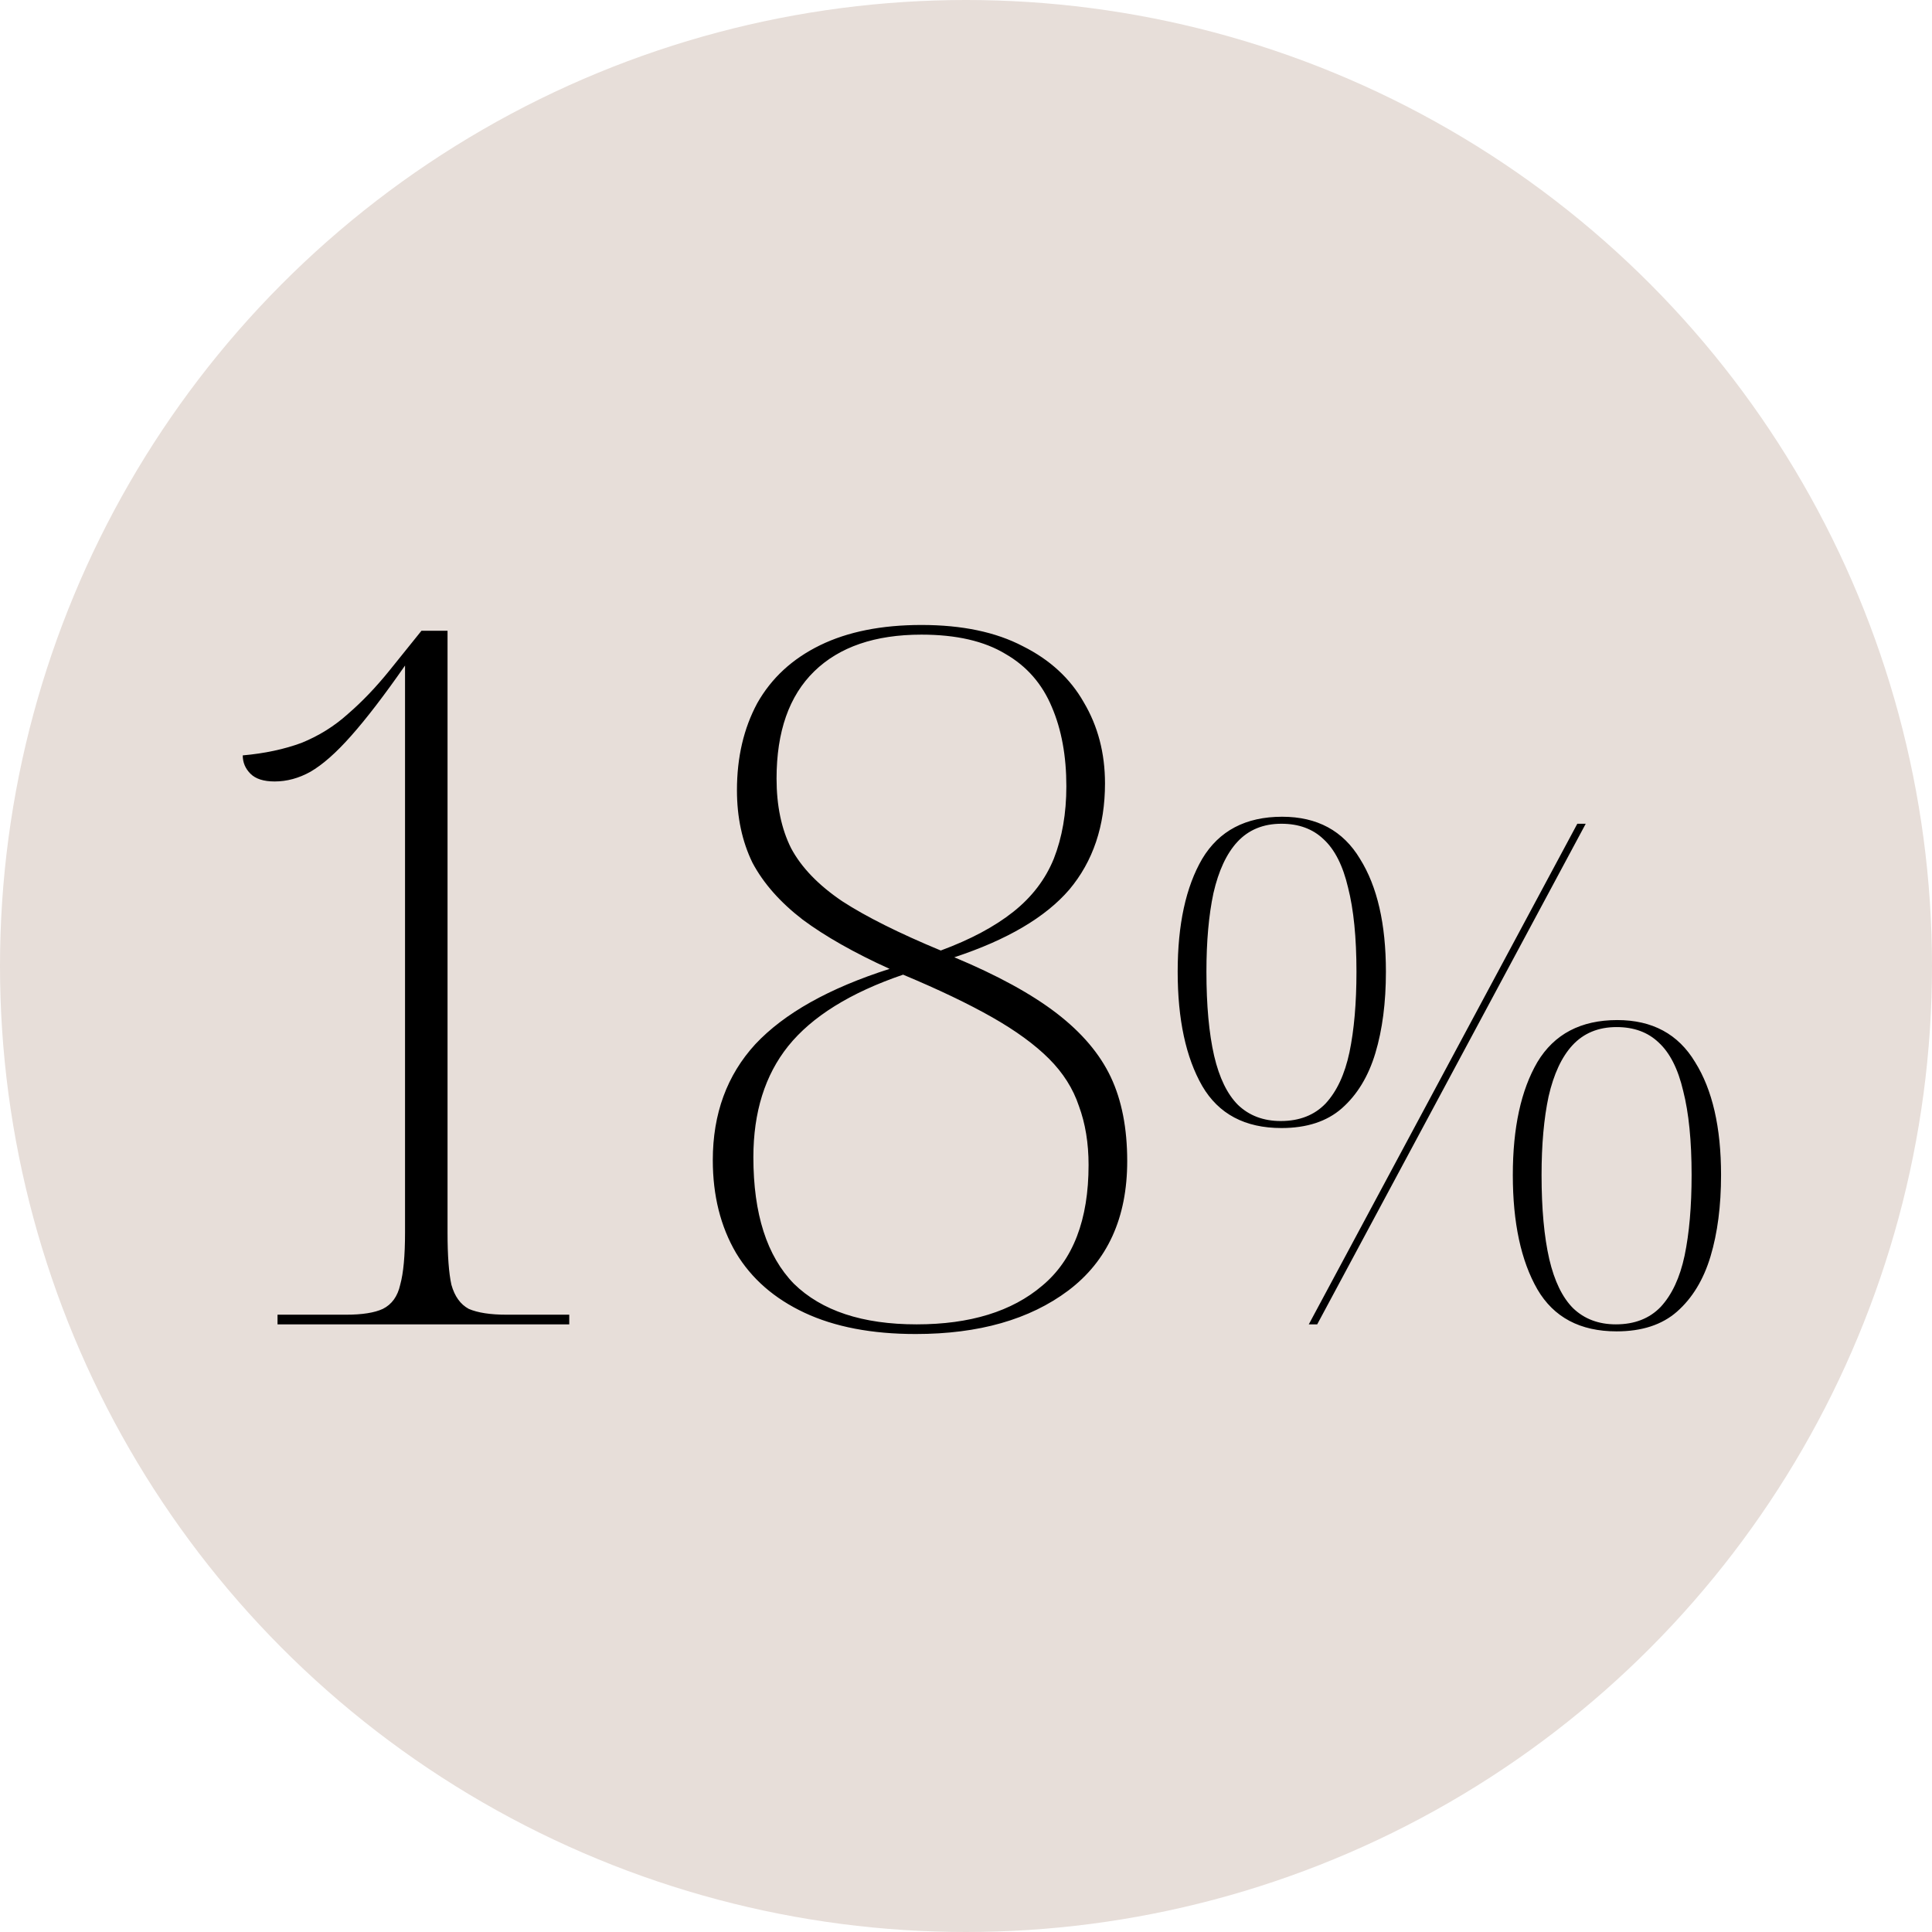
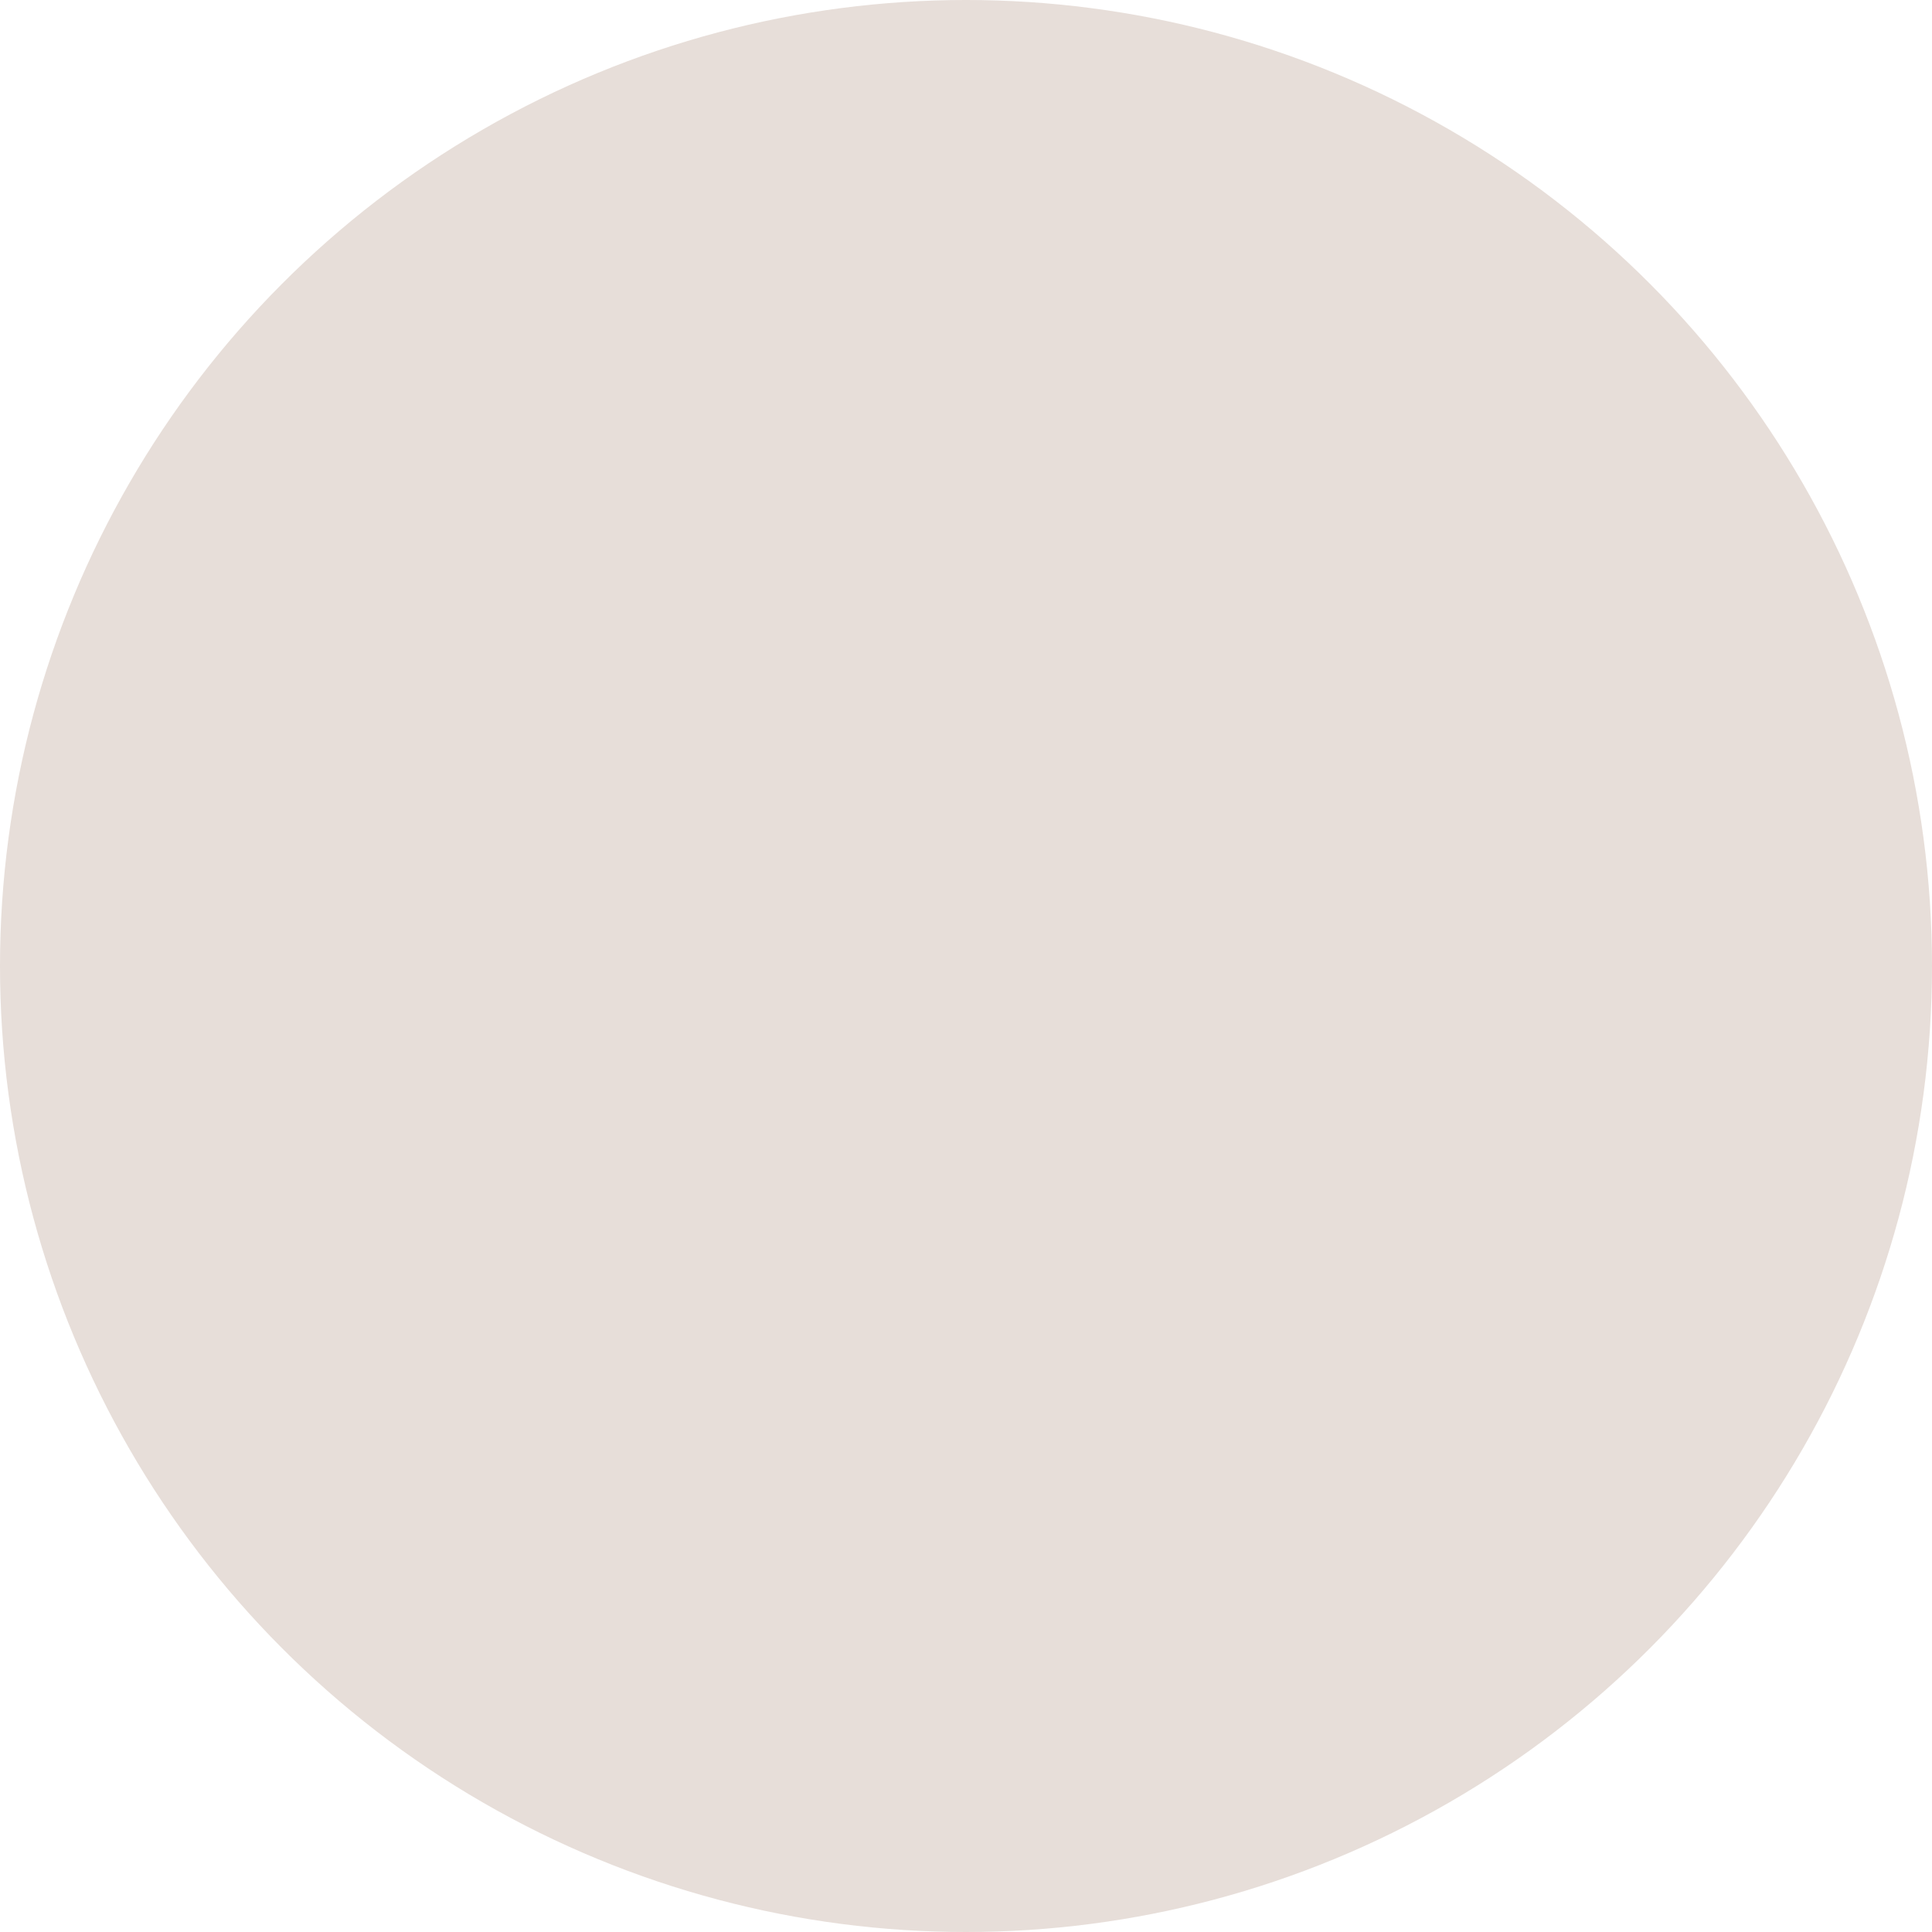
<svg xmlns="http://www.w3.org/2000/svg" width="124" height="124" viewBox="0 0 124 124" fill="none">
  <circle cx="62" cy="62" r="62" fill="#E7DED9" />
-   <path d="M17.812 85V84.38H22.214C23.247 84.38 24.033 84.256 24.57 84.008C25.149 83.719 25.521 83.202 25.686 82.458C25.893 81.714 25.996 80.598 25.996 79.11V42.716C24.673 44.617 23.516 46.126 22.524 47.242C21.573 48.317 20.705 49.081 19.92 49.536C19.176 49.949 18.411 50.156 17.626 50.156C16.923 50.156 16.407 49.991 16.076 49.66C15.745 49.329 15.58 48.937 15.58 48.482C16.985 48.358 18.246 48.089 19.362 47.676C20.478 47.221 21.47 46.601 22.338 45.816C23.247 45.031 24.136 44.101 25.004 43.026L27.05 40.484H28.724V79.11C28.724 80.598 28.807 81.714 28.972 82.458C29.179 83.202 29.551 83.719 30.088 84.008C30.667 84.256 31.473 84.38 32.506 84.38H36.536V85H17.812ZM58.769 85.62C55.958 85.62 53.581 85.165 51.639 84.256C49.696 83.347 48.229 82.065 47.237 80.412C46.245 78.717 45.749 76.733 45.749 74.46C45.749 71.484 46.658 69.004 48.477 67.02C50.337 65.036 53.209 63.424 57.095 62.184C54.822 61.151 52.962 60.097 51.515 59.022C50.068 57.906 48.993 56.687 48.291 55.364C47.63 54 47.299 52.45 47.299 50.714C47.299 48.606 47.733 46.746 48.601 45.134C49.51 43.522 50.853 42.282 52.631 41.414C54.408 40.546 56.578 40.112 59.141 40.112C61.745 40.112 63.915 40.567 65.651 41.476C67.387 42.344 68.689 43.543 69.557 45.072C70.466 46.601 70.921 48.337 70.921 50.28C70.921 53.008 70.156 55.281 68.627 57.1C67.097 58.877 64.638 60.324 61.249 61.44C64.018 62.597 66.209 63.796 67.821 65.036C69.433 66.276 70.59 67.64 71.293 69.128C71.996 70.616 72.347 72.414 72.347 74.522C72.347 78.159 71.086 80.929 68.565 82.83C66.085 84.69 62.819 85.62 58.769 85.62ZM58.831 85C62.261 85 64.948 84.173 66.891 82.52C68.875 80.867 69.867 78.283 69.867 74.77C69.867 73.365 69.66 72.104 69.247 70.988C68.875 69.872 68.234 68.859 67.325 67.95C66.415 67.041 65.196 66.152 63.667 65.284C62.138 64.416 60.236 63.507 57.963 62.556C54.574 63.713 52.114 65.243 50.585 67.144C49.097 69.004 48.353 71.381 48.353 74.274C48.353 77.911 49.221 80.619 50.957 82.396C52.734 84.132 55.359 85 58.831 85ZM60.381 61.006C62.282 60.303 63.832 59.477 65.031 58.526C66.23 57.575 67.097 56.439 67.635 55.116C68.172 53.752 68.441 52.202 68.441 50.466C68.441 48.523 68.131 46.829 67.511 45.382C66.891 43.894 65.899 42.757 64.535 41.972C63.171 41.145 61.373 40.732 59.141 40.732C56.165 40.732 53.871 41.517 52.259 43.088C50.647 44.659 49.841 46.953 49.841 49.97C49.841 51.706 50.151 53.194 50.771 54.434C51.432 55.674 52.528 56.811 54.057 57.844C55.586 58.836 57.694 59.89 60.381 61.006ZM84.001 85L101.236 52.87H101.776L84.541 85H84.001ZM82.246 72.4C79.906 72.4 78.211 71.5 77.161 69.7C76.111 67.87 75.586 65.425 75.586 62.365C75.586 59.335 76.111 56.92 77.161 55.12C78.241 53.32 79.951 52.42 82.291 52.42C84.541 52.42 86.206 53.32 87.286 55.12C88.396 56.89 88.951 59.305 88.951 62.365C88.951 64.345 88.726 66.085 88.276 67.585C87.826 69.085 87.106 70.27 86.116 71.14C85.156 71.98 83.866 72.4 82.246 72.4ZM82.201 71.95C83.401 71.95 84.361 71.575 85.081 70.825C85.801 70.045 86.311 68.95 86.611 67.54C86.911 66.1 87.061 64.375 87.061 62.365C87.061 60.175 86.881 58.375 86.521 56.965C86.191 55.555 85.666 54.52 84.946 53.86C84.256 53.2 83.356 52.87 82.246 52.87C81.076 52.87 80.131 53.26 79.411 54.04C78.721 54.79 78.211 55.885 77.881 57.325C77.581 58.735 77.431 60.415 77.431 62.365C77.431 64.525 77.596 66.325 77.926 67.765C78.256 69.175 78.766 70.225 79.456 70.915C80.176 71.605 81.091 71.95 82.201 71.95ZM103.756 85.45C101.416 85.45 99.721 84.55 98.671 82.75C97.621 80.92 97.096 78.475 97.096 75.415C97.096 72.385 97.621 69.97 98.671 68.17C99.751 66.37 101.461 65.47 103.801 65.47C106.051 65.47 107.716 66.37 108.796 68.17C109.906 69.94 110.461 72.355 110.461 75.415C110.461 77.395 110.236 79.135 109.786 80.635C109.336 82.135 108.616 83.32 107.626 84.19C106.666 85.03 105.376 85.45 103.756 85.45ZM103.711 85C104.911 85 105.871 84.625 106.591 83.875C107.311 83.095 107.821 82 108.121 80.59C108.421 79.15 108.571 77.425 108.571 75.415C108.571 73.225 108.391 71.425 108.031 70.015C107.701 68.605 107.176 67.57 106.456 66.91C105.766 66.25 104.866 65.92 103.756 65.92C102.586 65.92 101.641 66.31 100.921 67.09C100.231 67.84 99.721 68.935 99.391 70.375C99.091 71.785 98.941 73.465 98.941 75.415C98.941 77.575 99.106 79.375 99.436 80.815C99.766 82.225 100.276 83.275 100.966 83.965C101.686 84.655 102.601 85 103.711 85Z" fill="black" />
</svg>